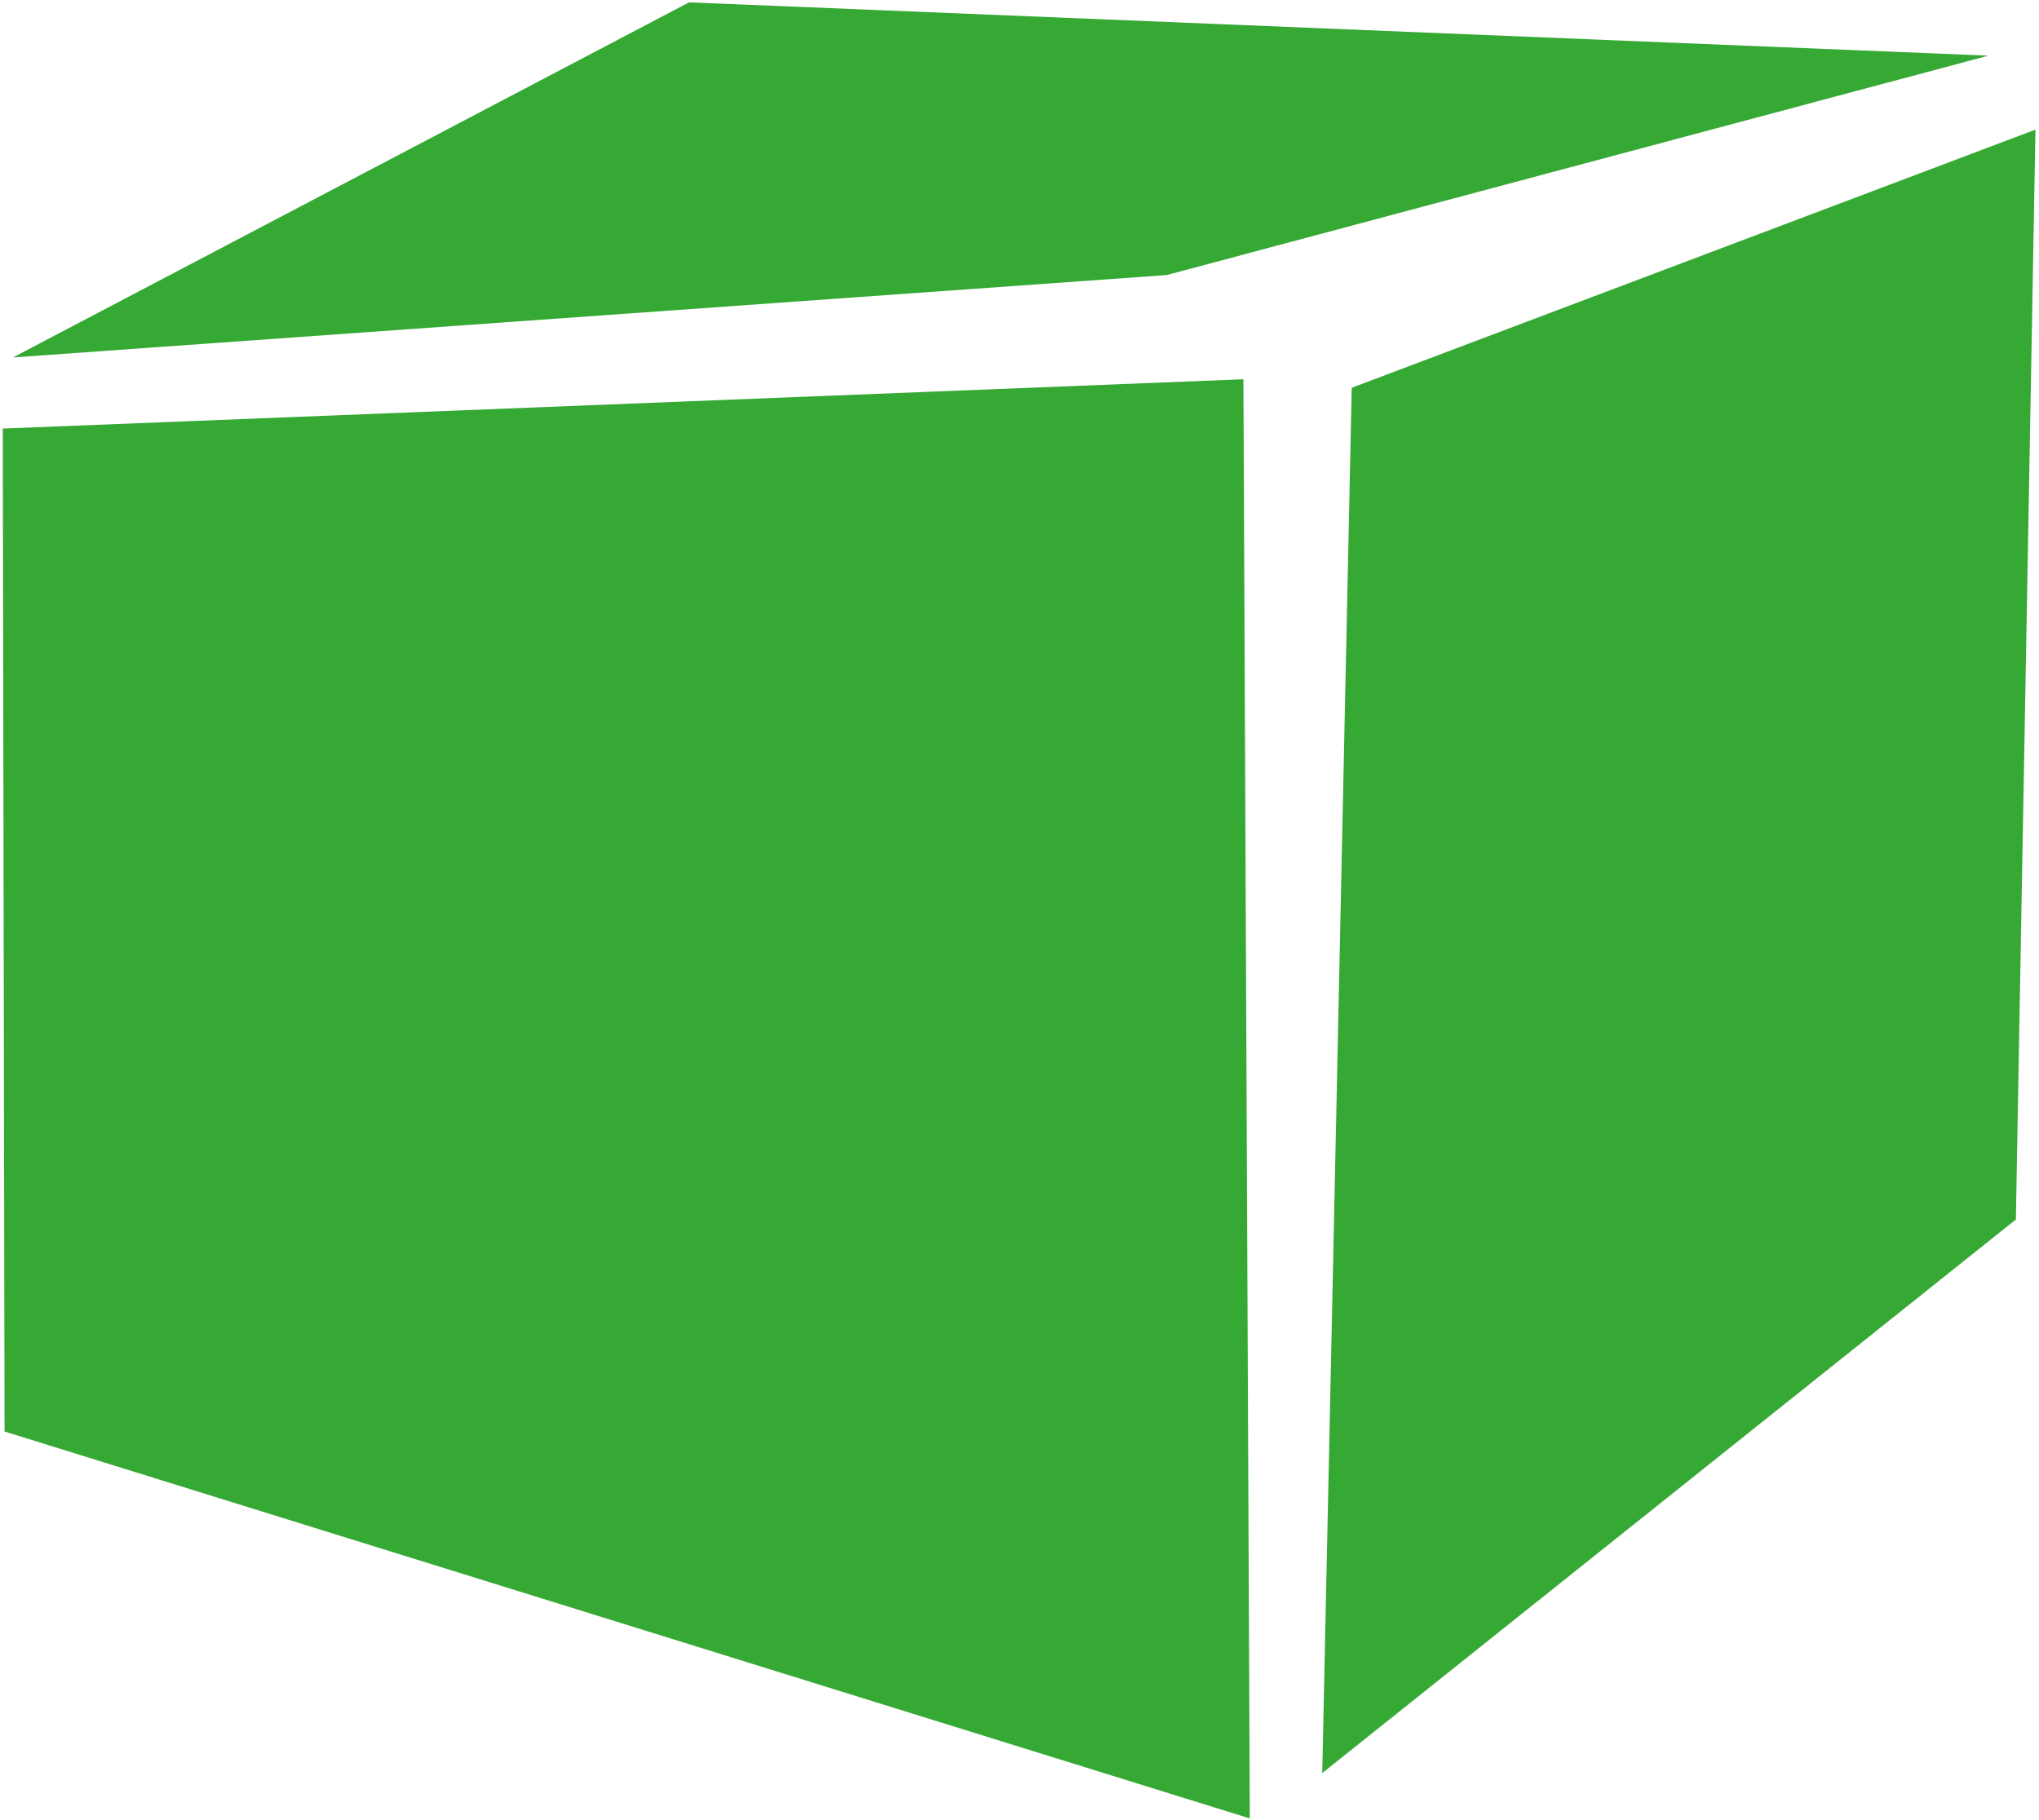
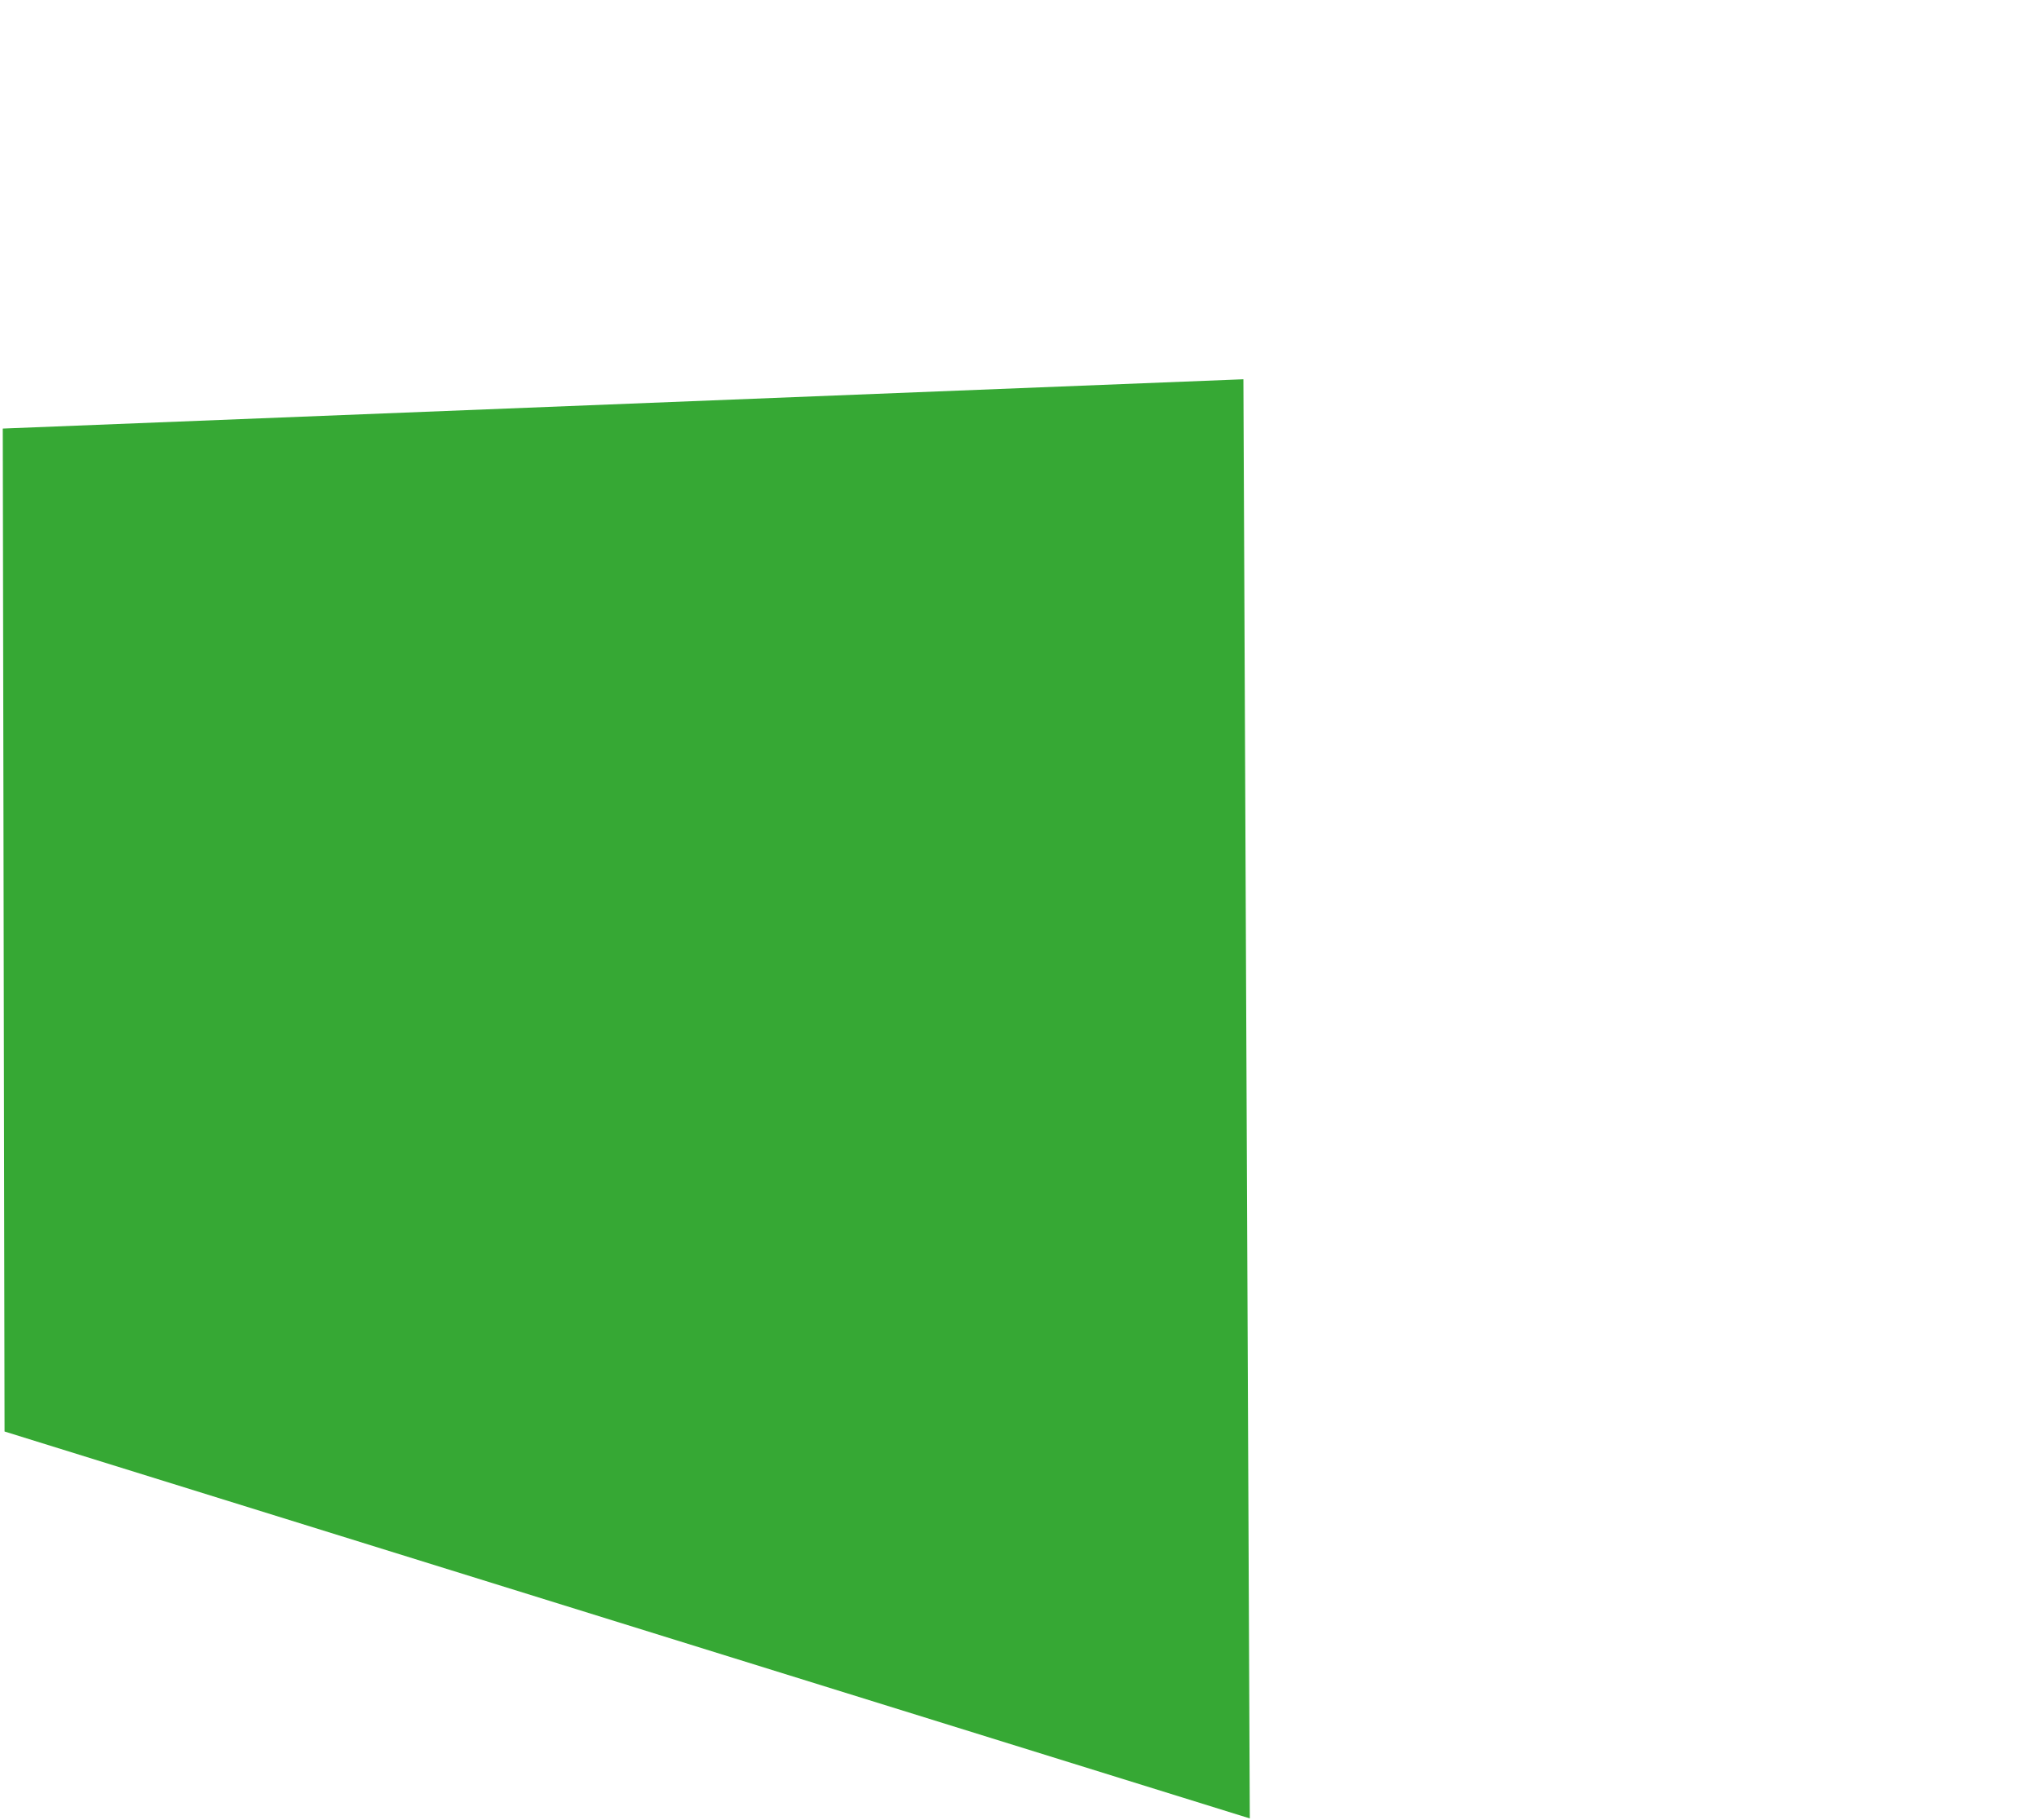
<svg xmlns="http://www.w3.org/2000/svg" id="Ebene_2" data-name="Ebene 2" viewBox="0 0 500.68 447">
  <defs>
    <style>
      .cls-1 {
        fill: #36a834;
      }
    </style>
  </defs>
  <polygon class="cls-1" points=".68 105.26 305.32 93.15 306.89 446.62 1.12 351.59 .68 105.26" />
-   <polygon class="cls-1" points="331.92 95.24 499.81 31.84 495 299.52 324.68 435.48 331.92 95.24" />
-   <polygon class="cls-1" points="3.19 87.79 169.2 .58 488.26 13.67 286.46 67.56 3.19 87.79" />
</svg>